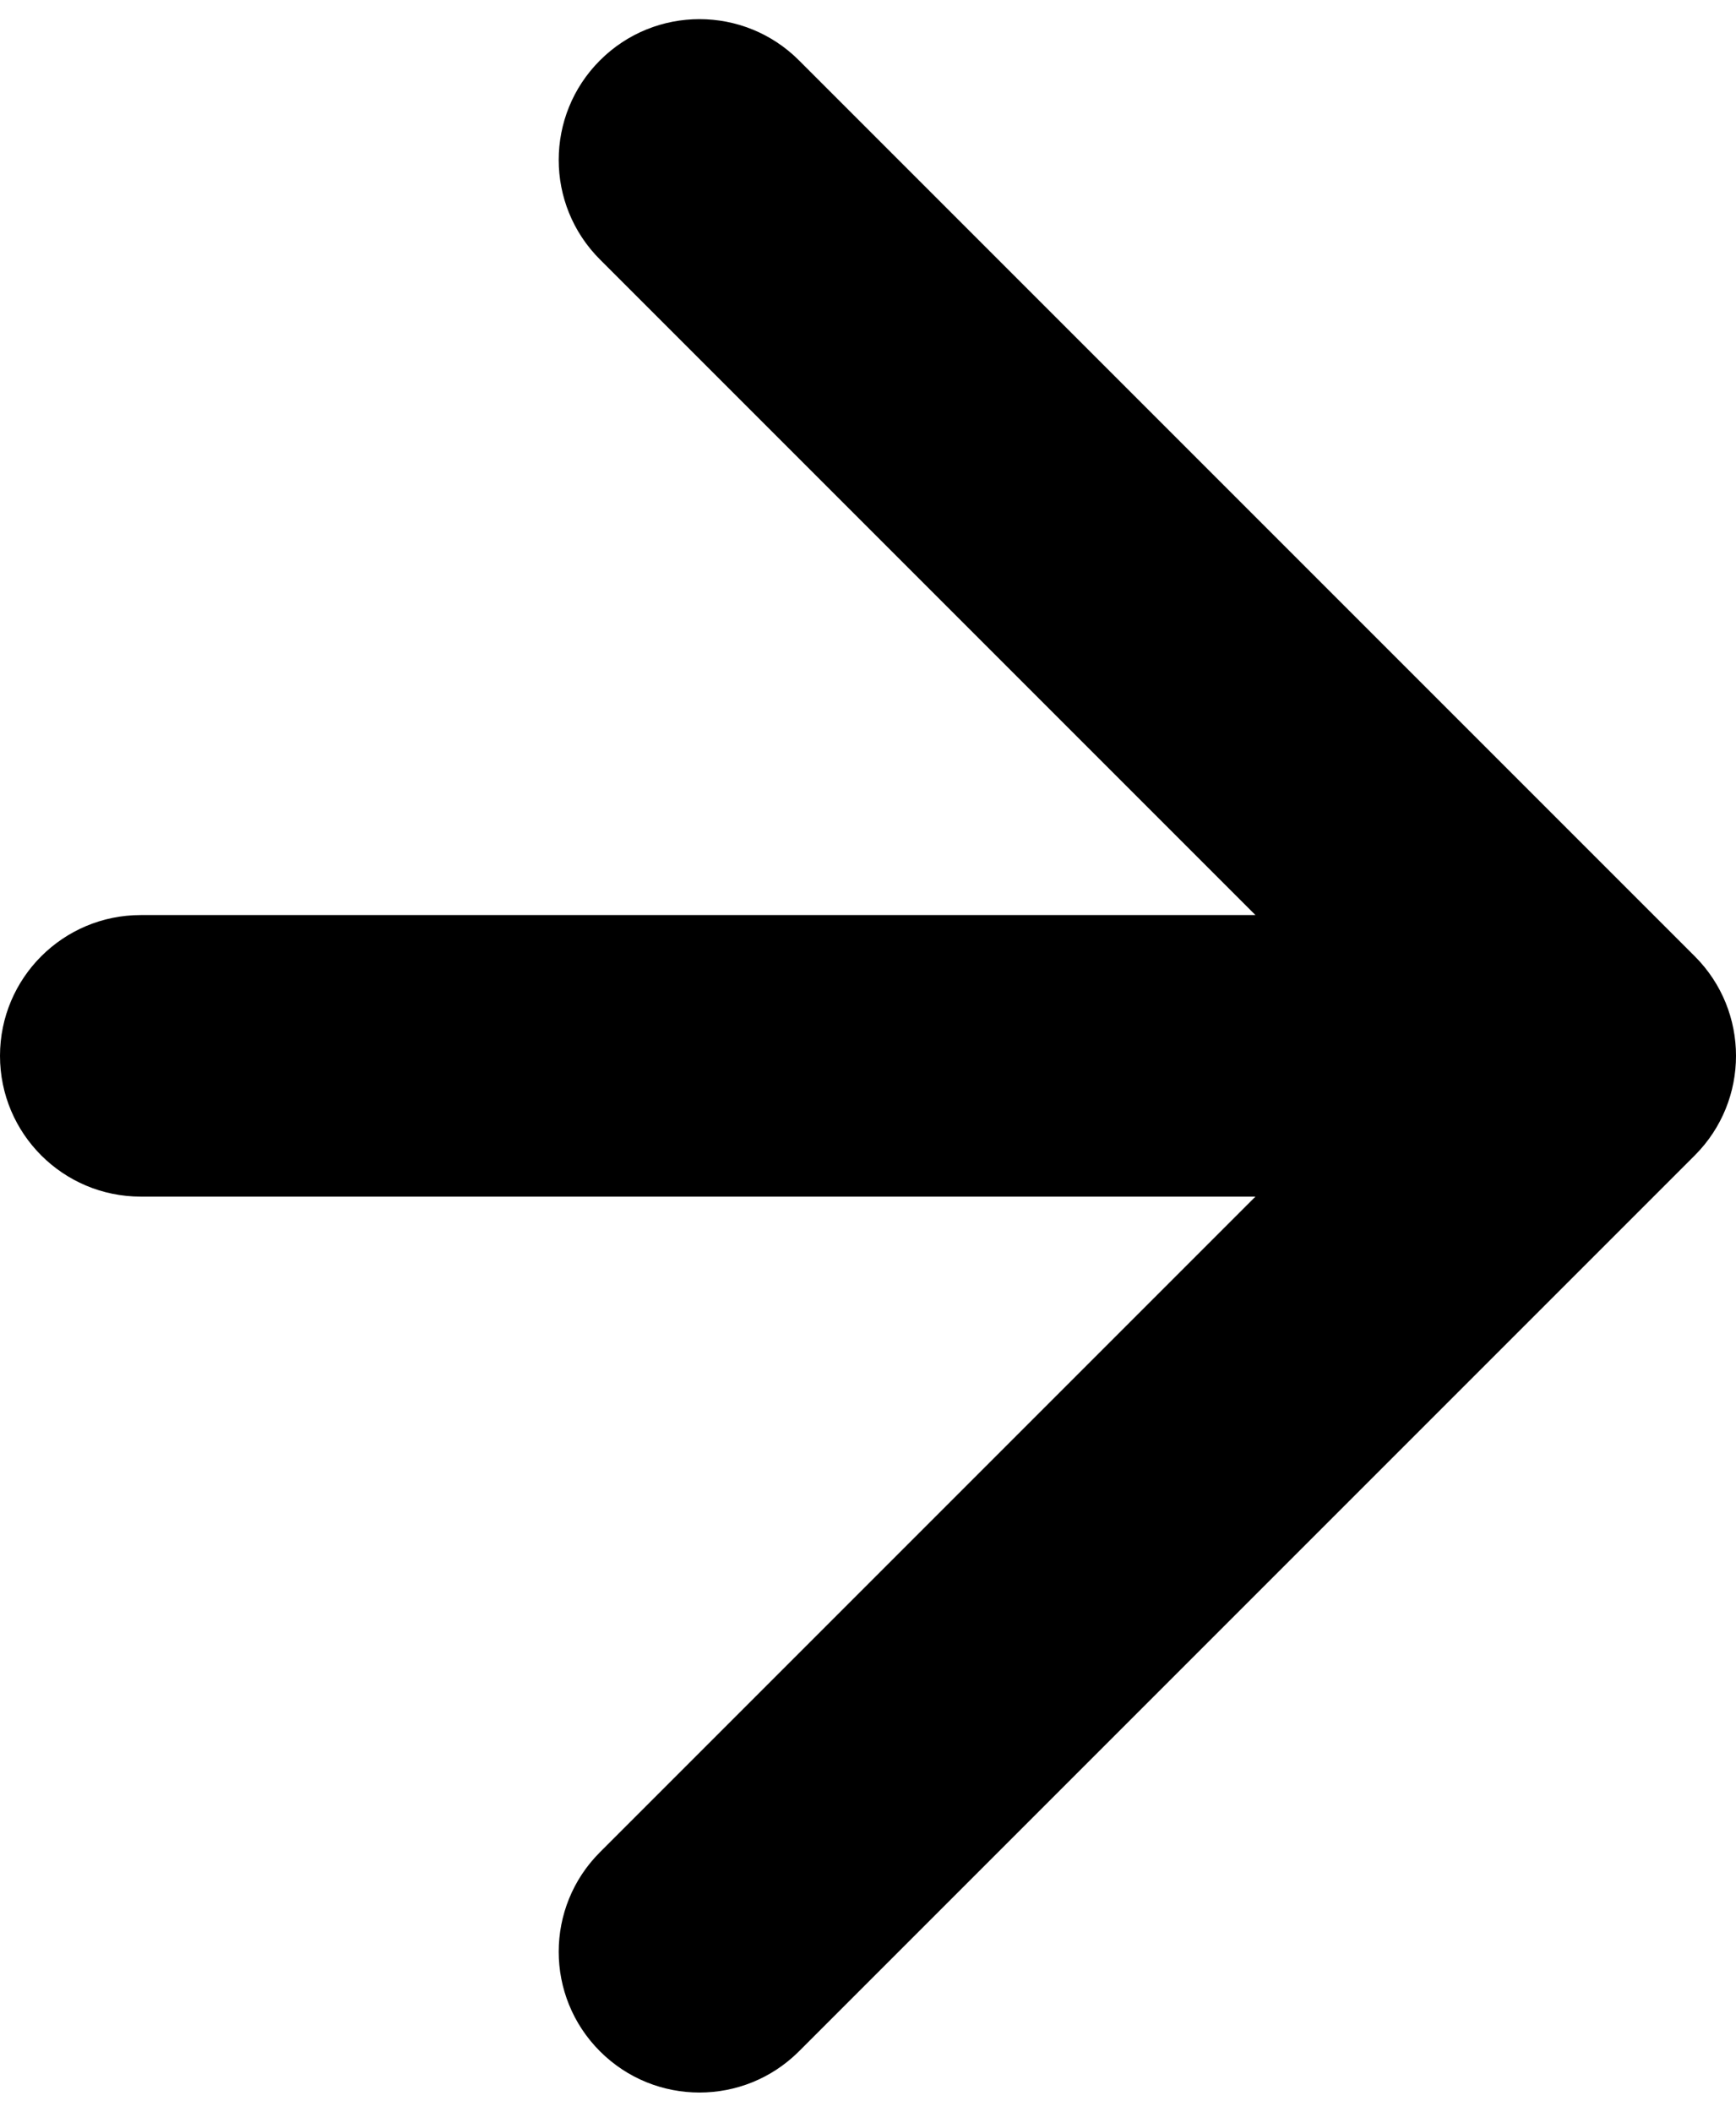
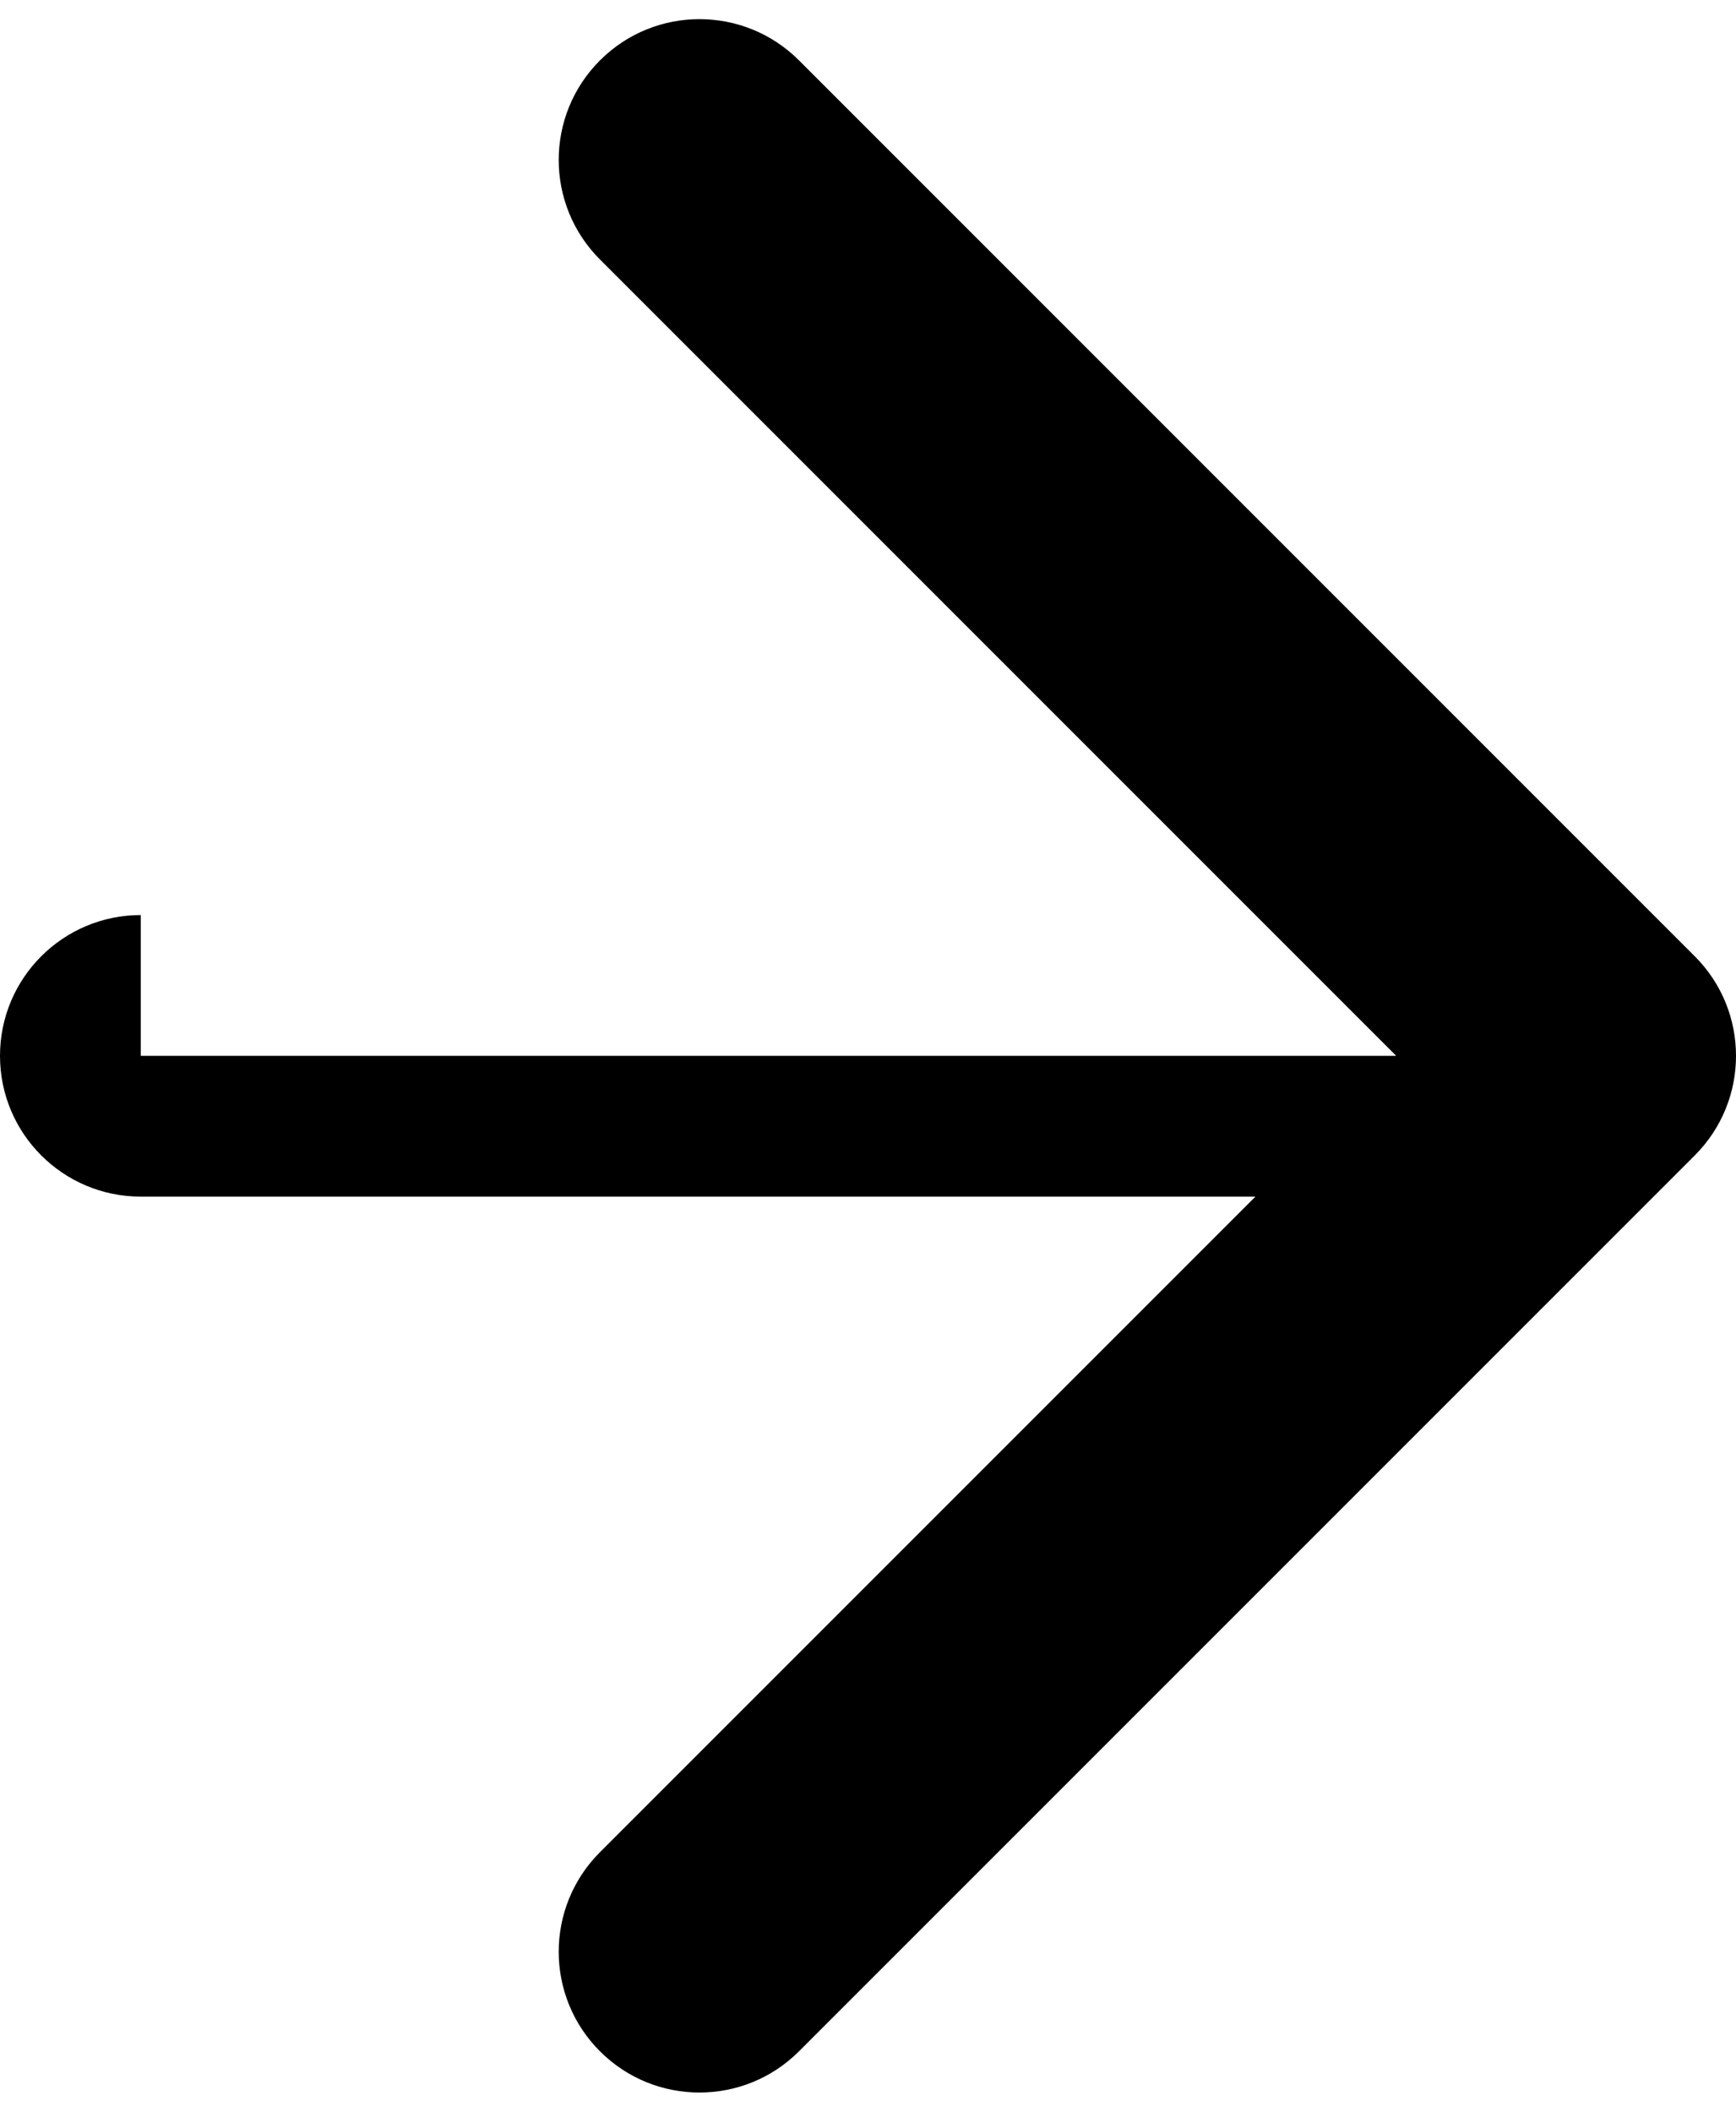
<svg xmlns="http://www.w3.org/2000/svg" fill="none" height="100%" overflow="visible" preserveAspectRatio="none" style="display: block;" viewBox="0 0 74 90" width="100%">
-   <path d="M6 39C2.686 39 0 41.686 0 45C0 48.314 2.686 51 6 51V45V39ZM72.243 49.243C74.586 46.9 74.586 43.1 72.243 40.757L34.059 2.574C31.716 0.23 27.917 0.23 25.574 2.574C23.23 4.917 23.23 8.716 25.574 11.059L59.515 45L25.574 78.941C23.23 81.284 23.23 85.083 25.574 87.426C27.917 89.77 31.716 89.77 34.059 87.426L72.243 49.243ZM6 45V51H68V45V39H6V45Z" fill="black" id="Arrow 28" />
+   <path d="M6 39C2.686 39 0 41.686 0 45C0 48.314 2.686 51 6 51V45V39ZM72.243 49.243C74.586 46.9 74.586 43.1 72.243 40.757L34.059 2.574C31.716 0.23 27.917 0.23 25.574 2.574C23.23 4.917 23.23 8.716 25.574 11.059L59.515 45L25.574 78.941C23.23 81.284 23.23 85.083 25.574 87.426C27.917 89.77 31.716 89.77 34.059 87.426L72.243 49.243ZM6 45V51H68V45V39V45Z" fill="black" id="Arrow 28" />
</svg>